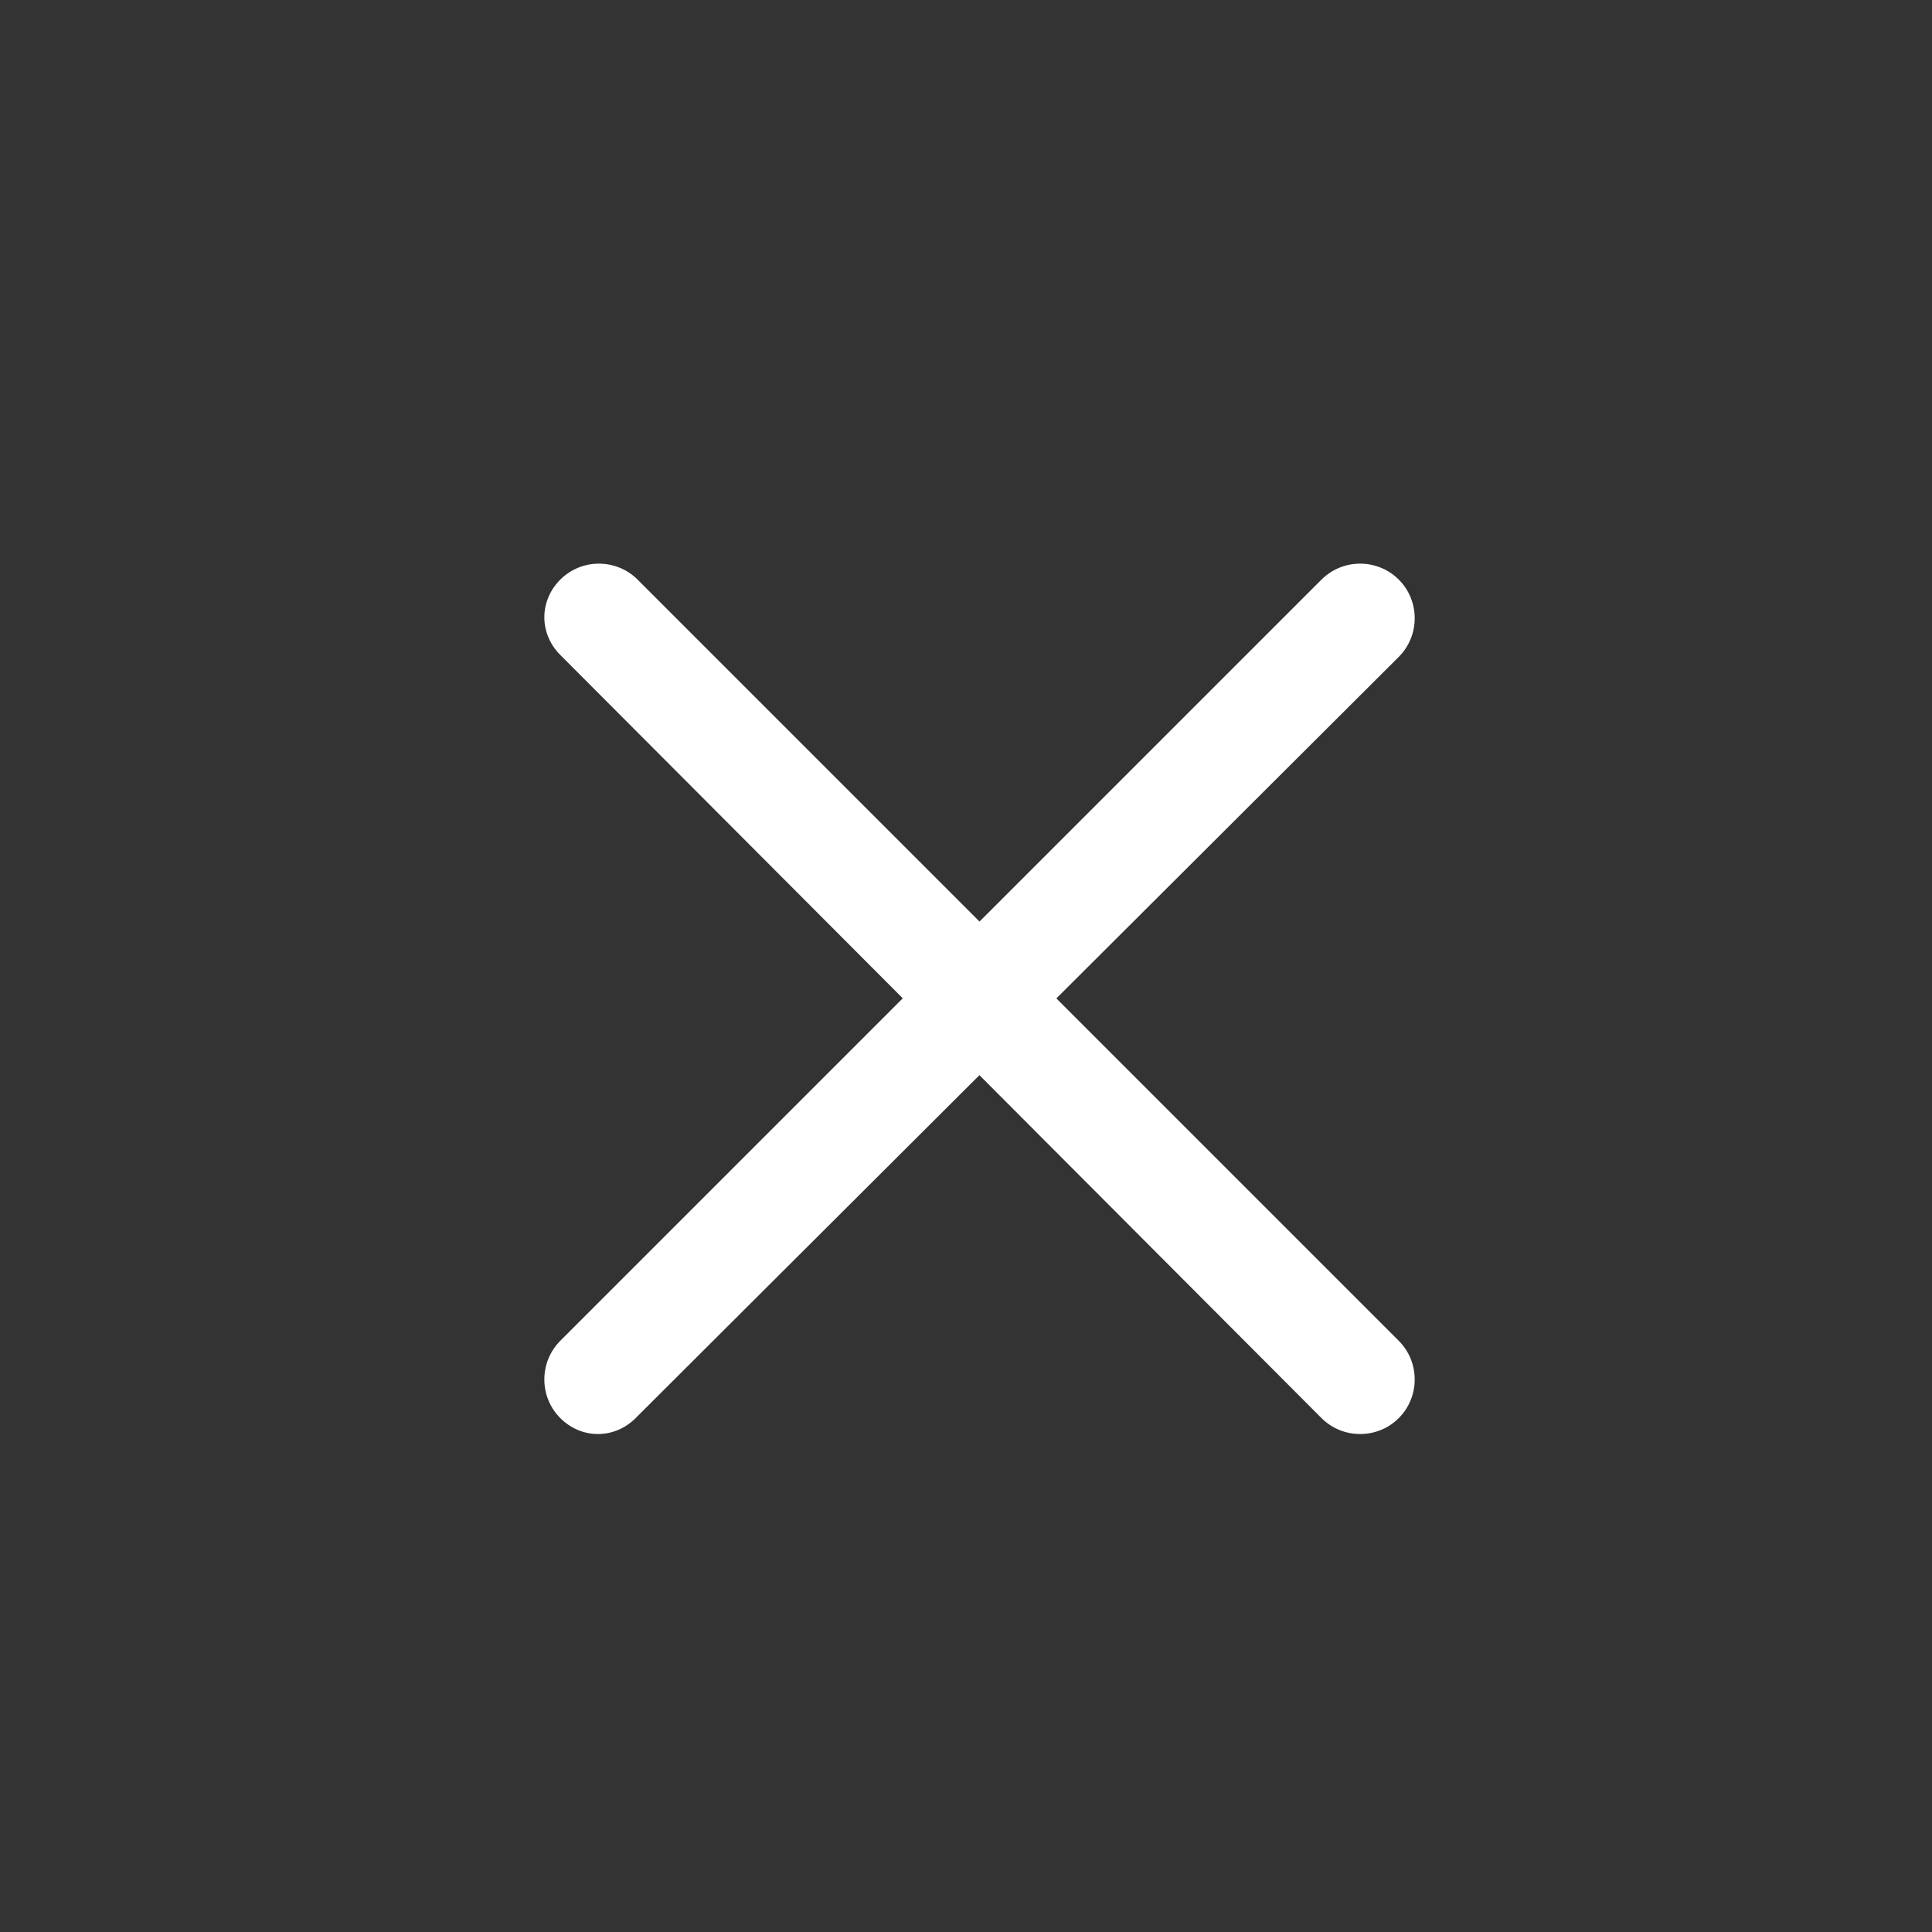
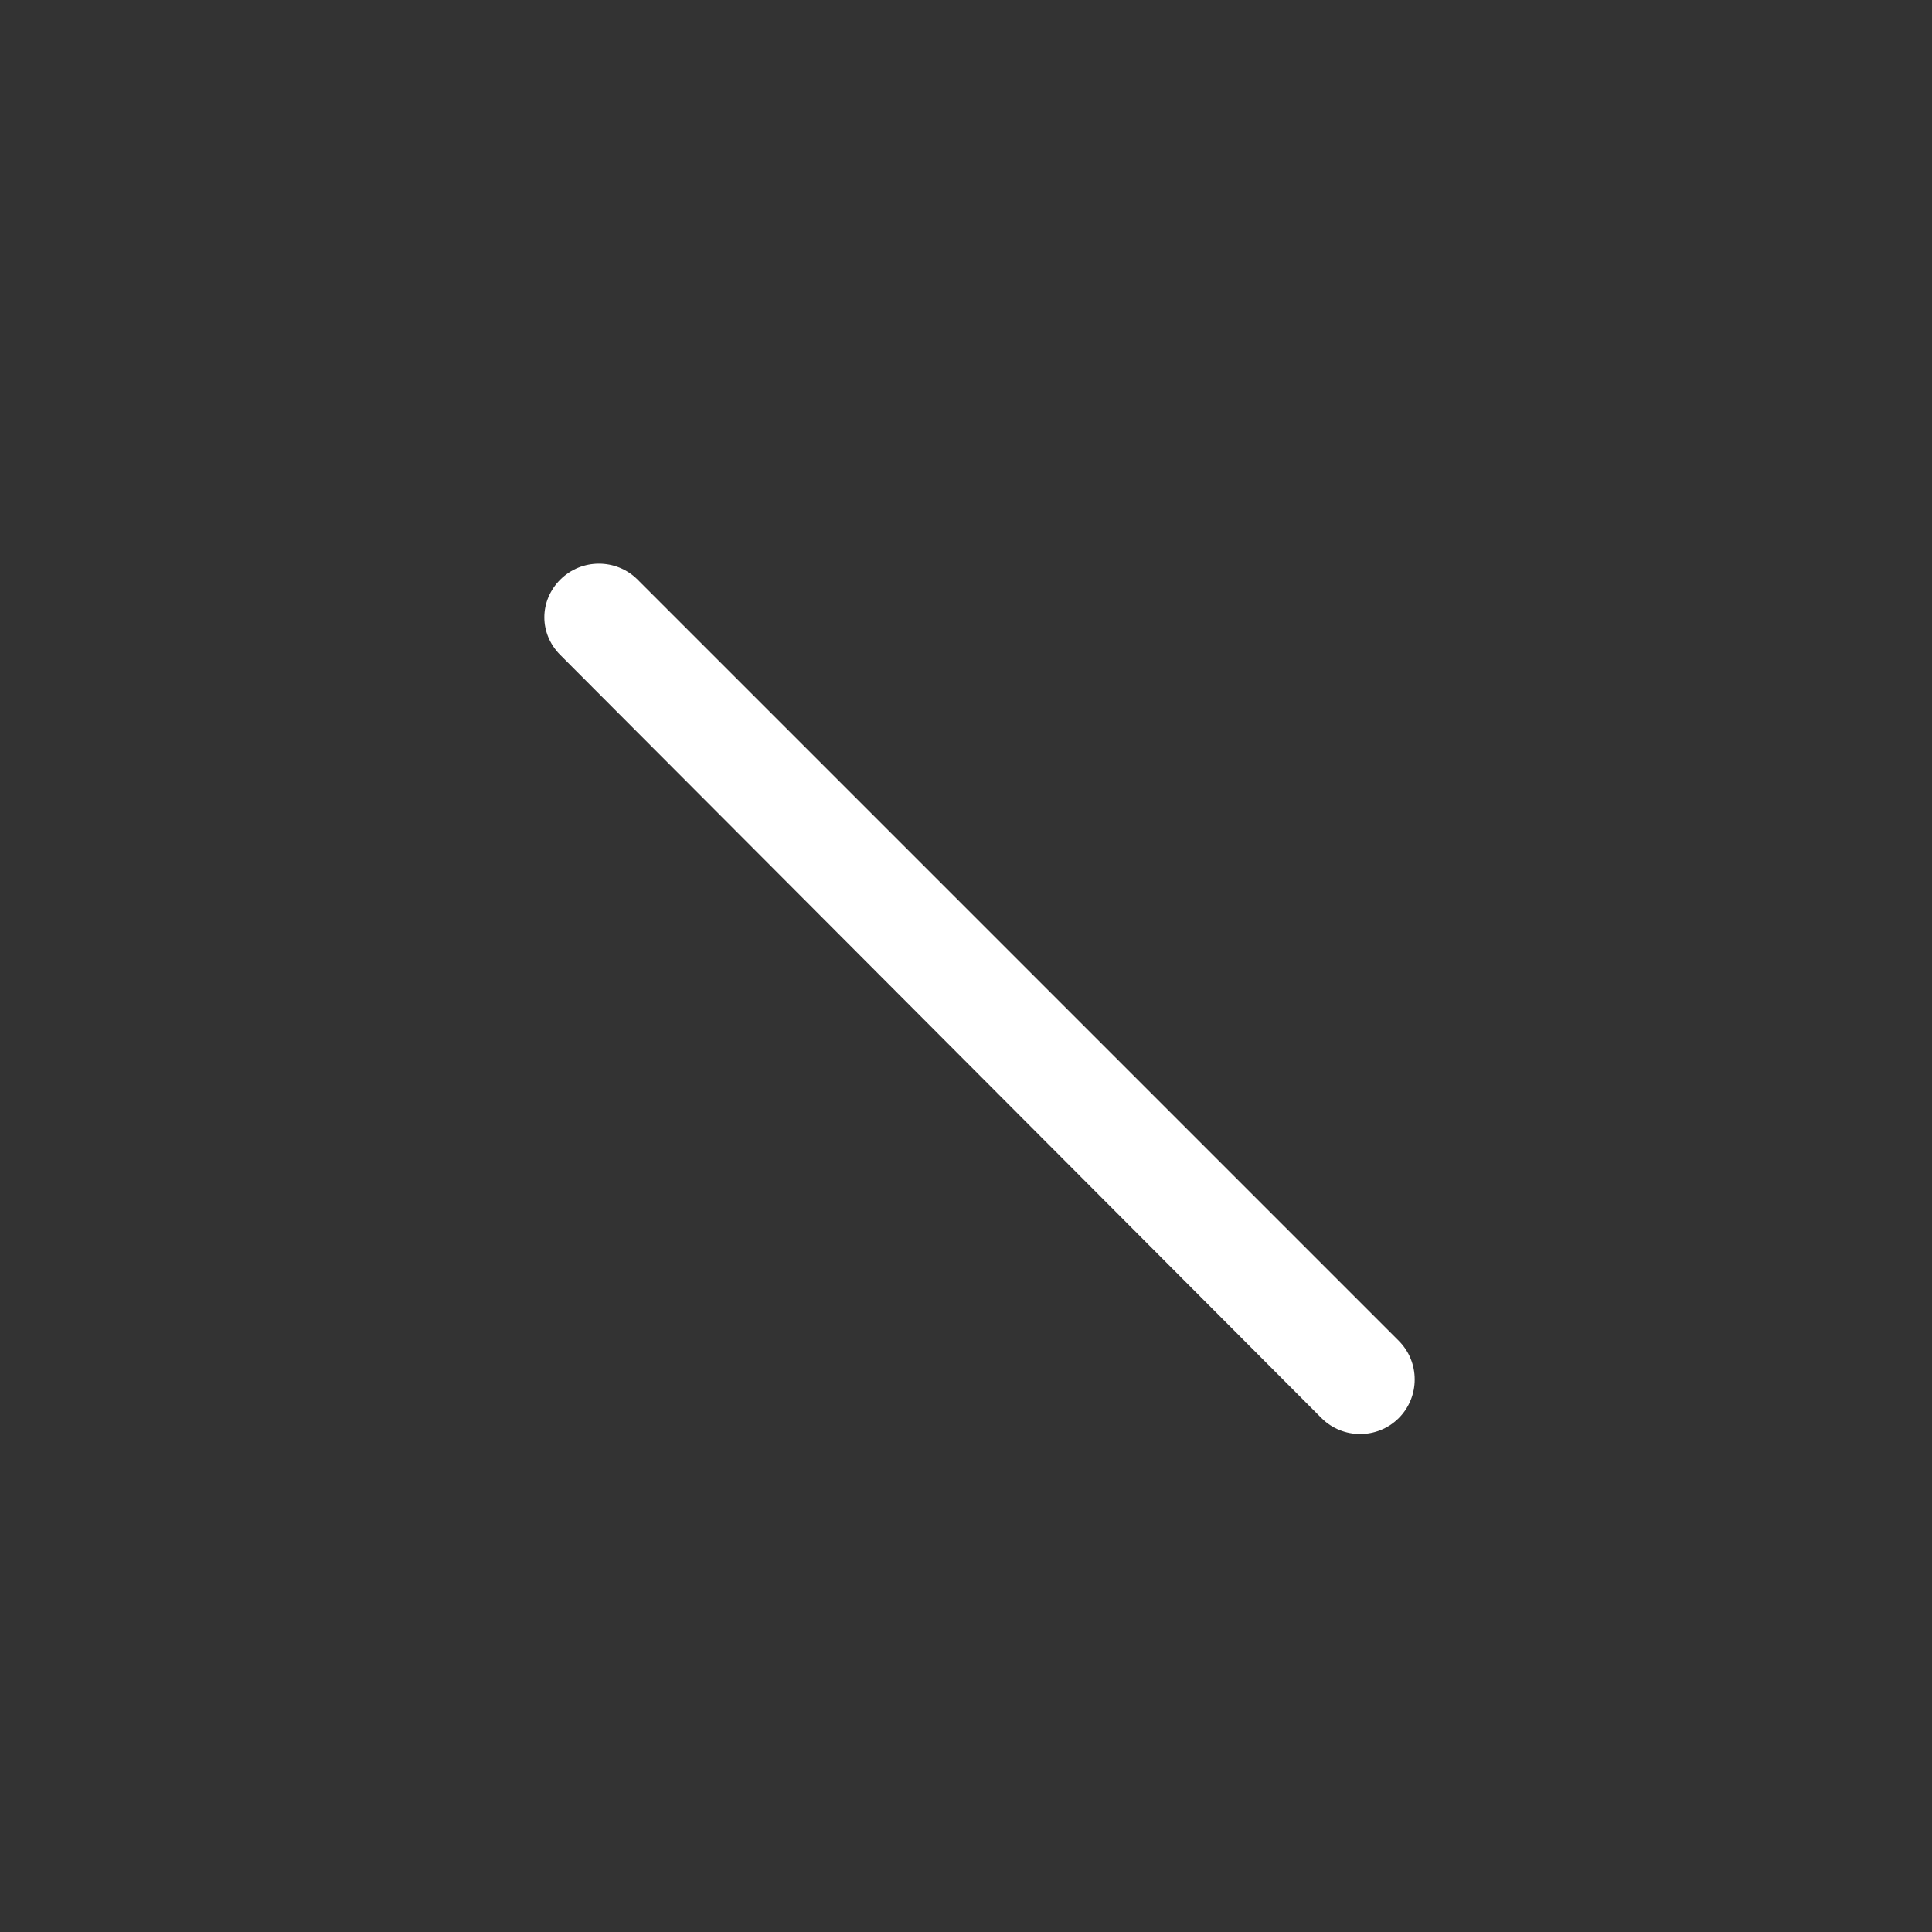
<svg xmlns="http://www.w3.org/2000/svg" version="1.1" id="close_icon" x="0px" y="0px" width="100px" height="100px" viewBox="0 0 100 100" style="enable-background:new 0 0 100 100;" xml:space="preserve">
  <rect x="0" y="0" width="100" height="100" fill="#333333" stroke="none" />
  <style type="text/css">
	.st0{fill-rule:evenodd;clip-rule:evenodd;fill:#FFFFFF;}
</style>
-   <path id="長方形_2" class="st0" d="M29,73.4c-1.1-1.1-1.1-2.9,0-4c0,0,0,0,0,0L68.4,30c1.1-1.1,2.9-1.1,4,0c0,0,0,0,0,0l0,0  c1.1,1.1,1.1,2.9,0,4c0,0,0,0,0,0L32.9,73.4C31.8,74.5,30.1,74.5,29,73.4C29,73.4,29,73.4,29,73.4C29,73.4,29,73.4,29,73.4z" />
  <path id="長方形_2-2" class="st0" d="M29,30c1.1-1.1,2.9-1.1,4,0c0,0,0,0,0,0l39.4,39.4c1.1,1.1,1.1,2.9,0,4c0,0,0,0,0,0l0,0  c-1.1,1.1-2.9,1.1-4,0c0,0,0,0,0,0L29,33.9C27.9,32.8,27.9,31.1,29,30C29,30,29,30,29,30L29,30L29,30z" />
</svg>